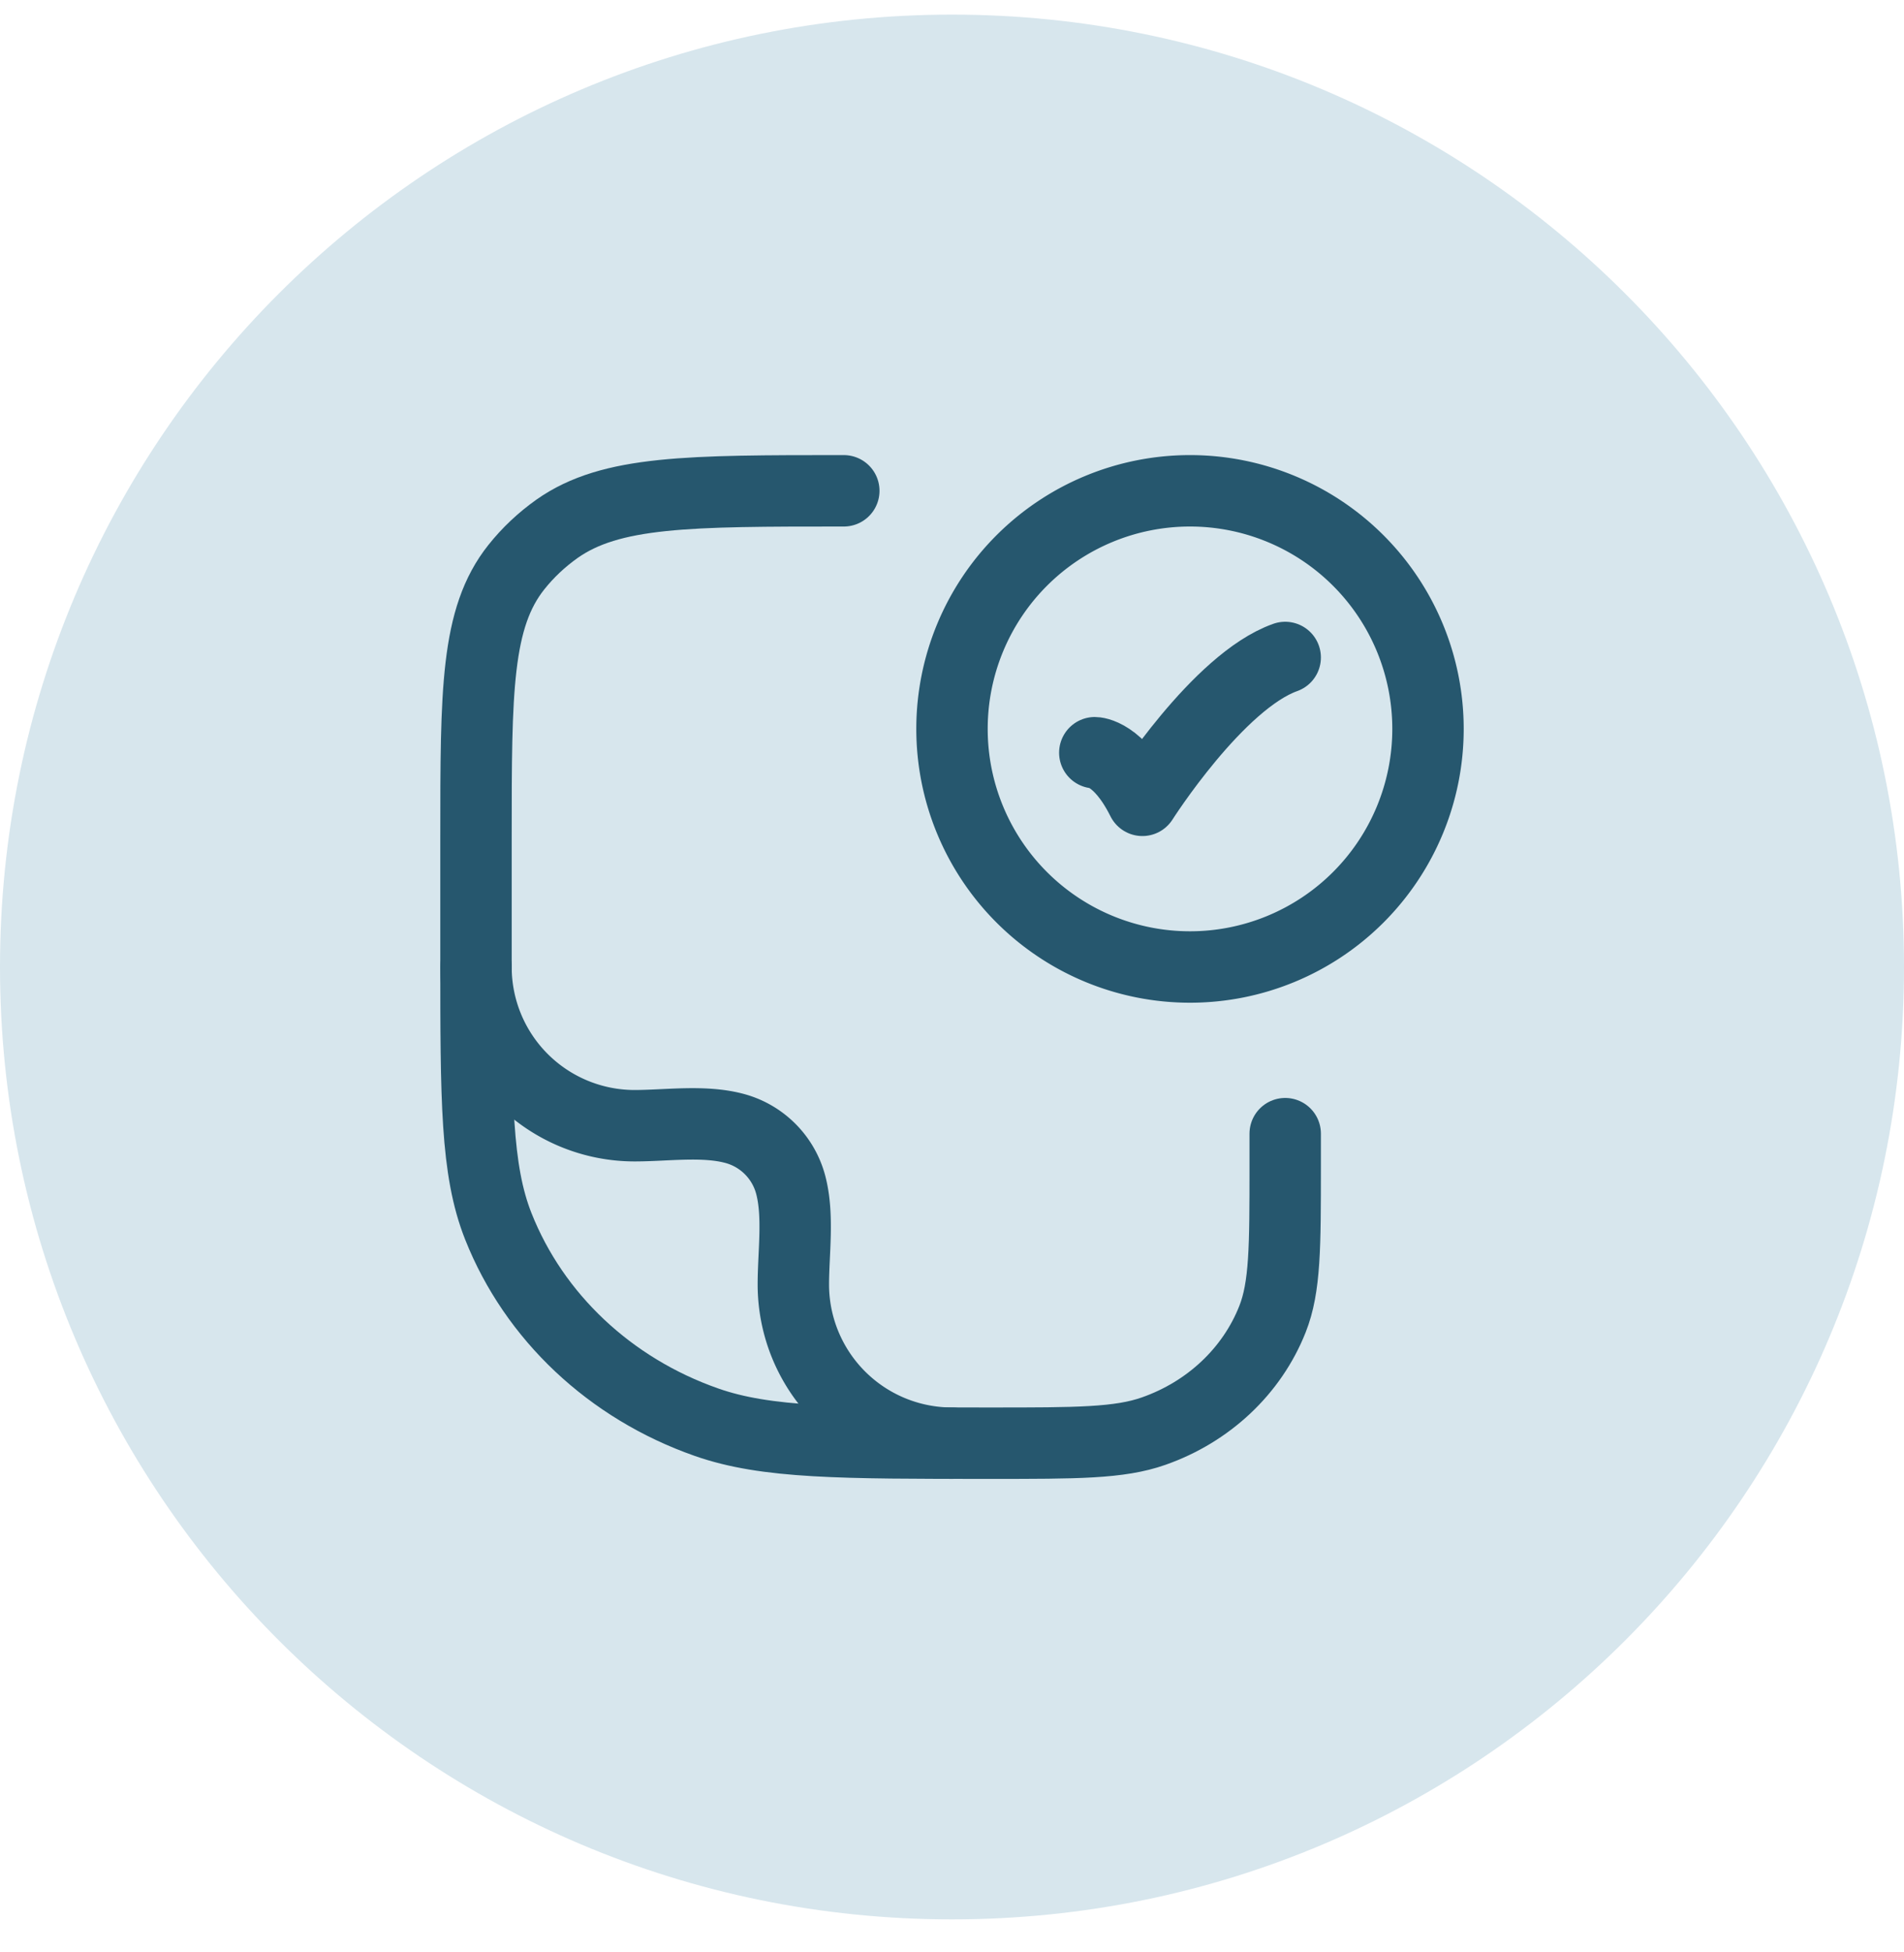
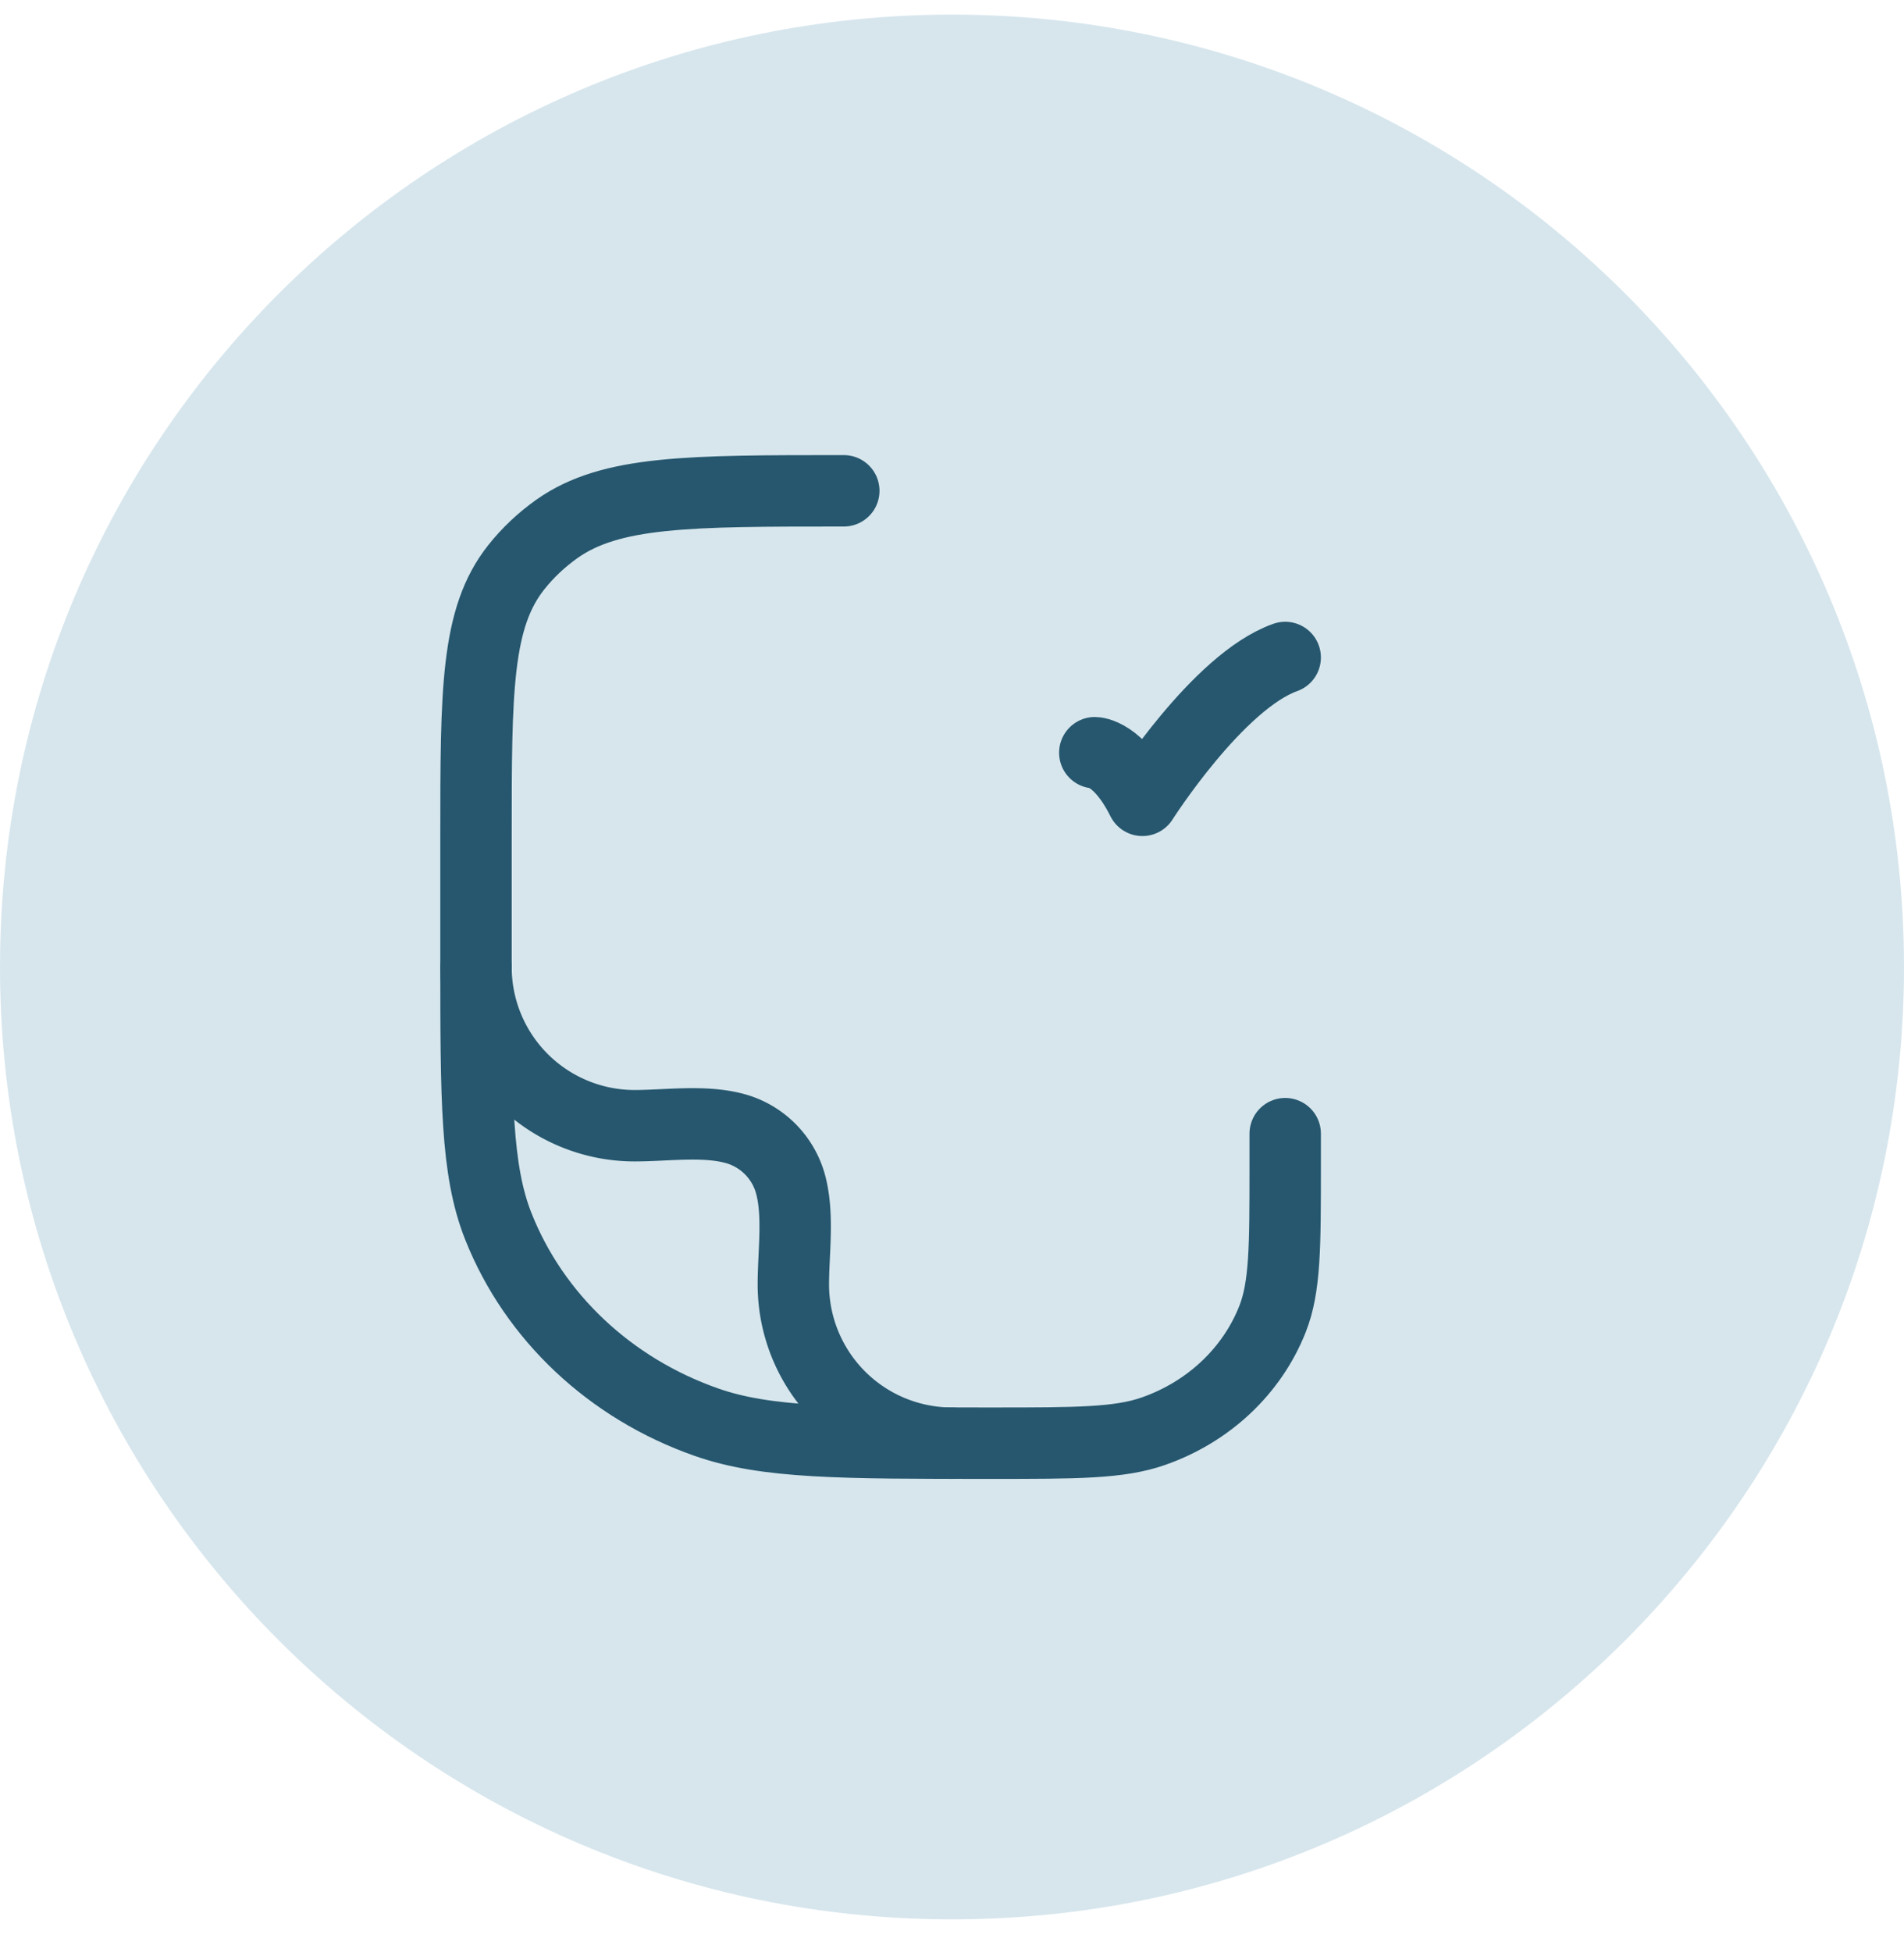
<svg xmlns="http://www.w3.org/2000/svg" width="40" height="41" viewBox="0 0 40 41" fill="none">
  <path d="M0 20.307c0-11.046 8.954-20 20-20s20 8.954 20 20c0 11.045-8.954 20-20 20s-20-8.955-20-20z" fill="#D7E6ED" />
  <path d="M17.727 10.307c-3.26 0-4.892 0-6.024.797-.324.23-.612.5-.855.806C10 12.974 10 14.51 10 17.58v2.545c0 2.963 0 4.445.469 5.628.754 1.902 2.348 3.403 4.37 4.112 1.257.442 2.83.442 5.98.442 1.798 0 2.698 0 3.416-.253 1.155-.405 2.066-1.262 2.497-2.35.268-.676.268-1.522.268-3.216v-.681m-4-8s.5 0 1 1c0 0 1.588-2.5 3-3" stroke="#26576E" stroke-width="1.5" stroke-linecap="round" stroke-linejoin="round" />
-   <path d="M30 15.307a5 5 0 1 1-10 0 5 5 0 0 1 10 0z" stroke="#26576E" stroke-width="1.5" stroke-linecap="round" />
  <path d="M10 20.307a3.333 3.333 0 0 0 3.333 3.333c.666 0 1.451-.117 2.098.057a1.667 1.667 0 0 1 1.179 1.178c.173.648.057 1.433.057 2.098A3.333 3.333 0 0 0 20 30.307" stroke="#26576E" stroke-width="1.5" stroke-linecap="round" stroke-linejoin="round" />
</svg>